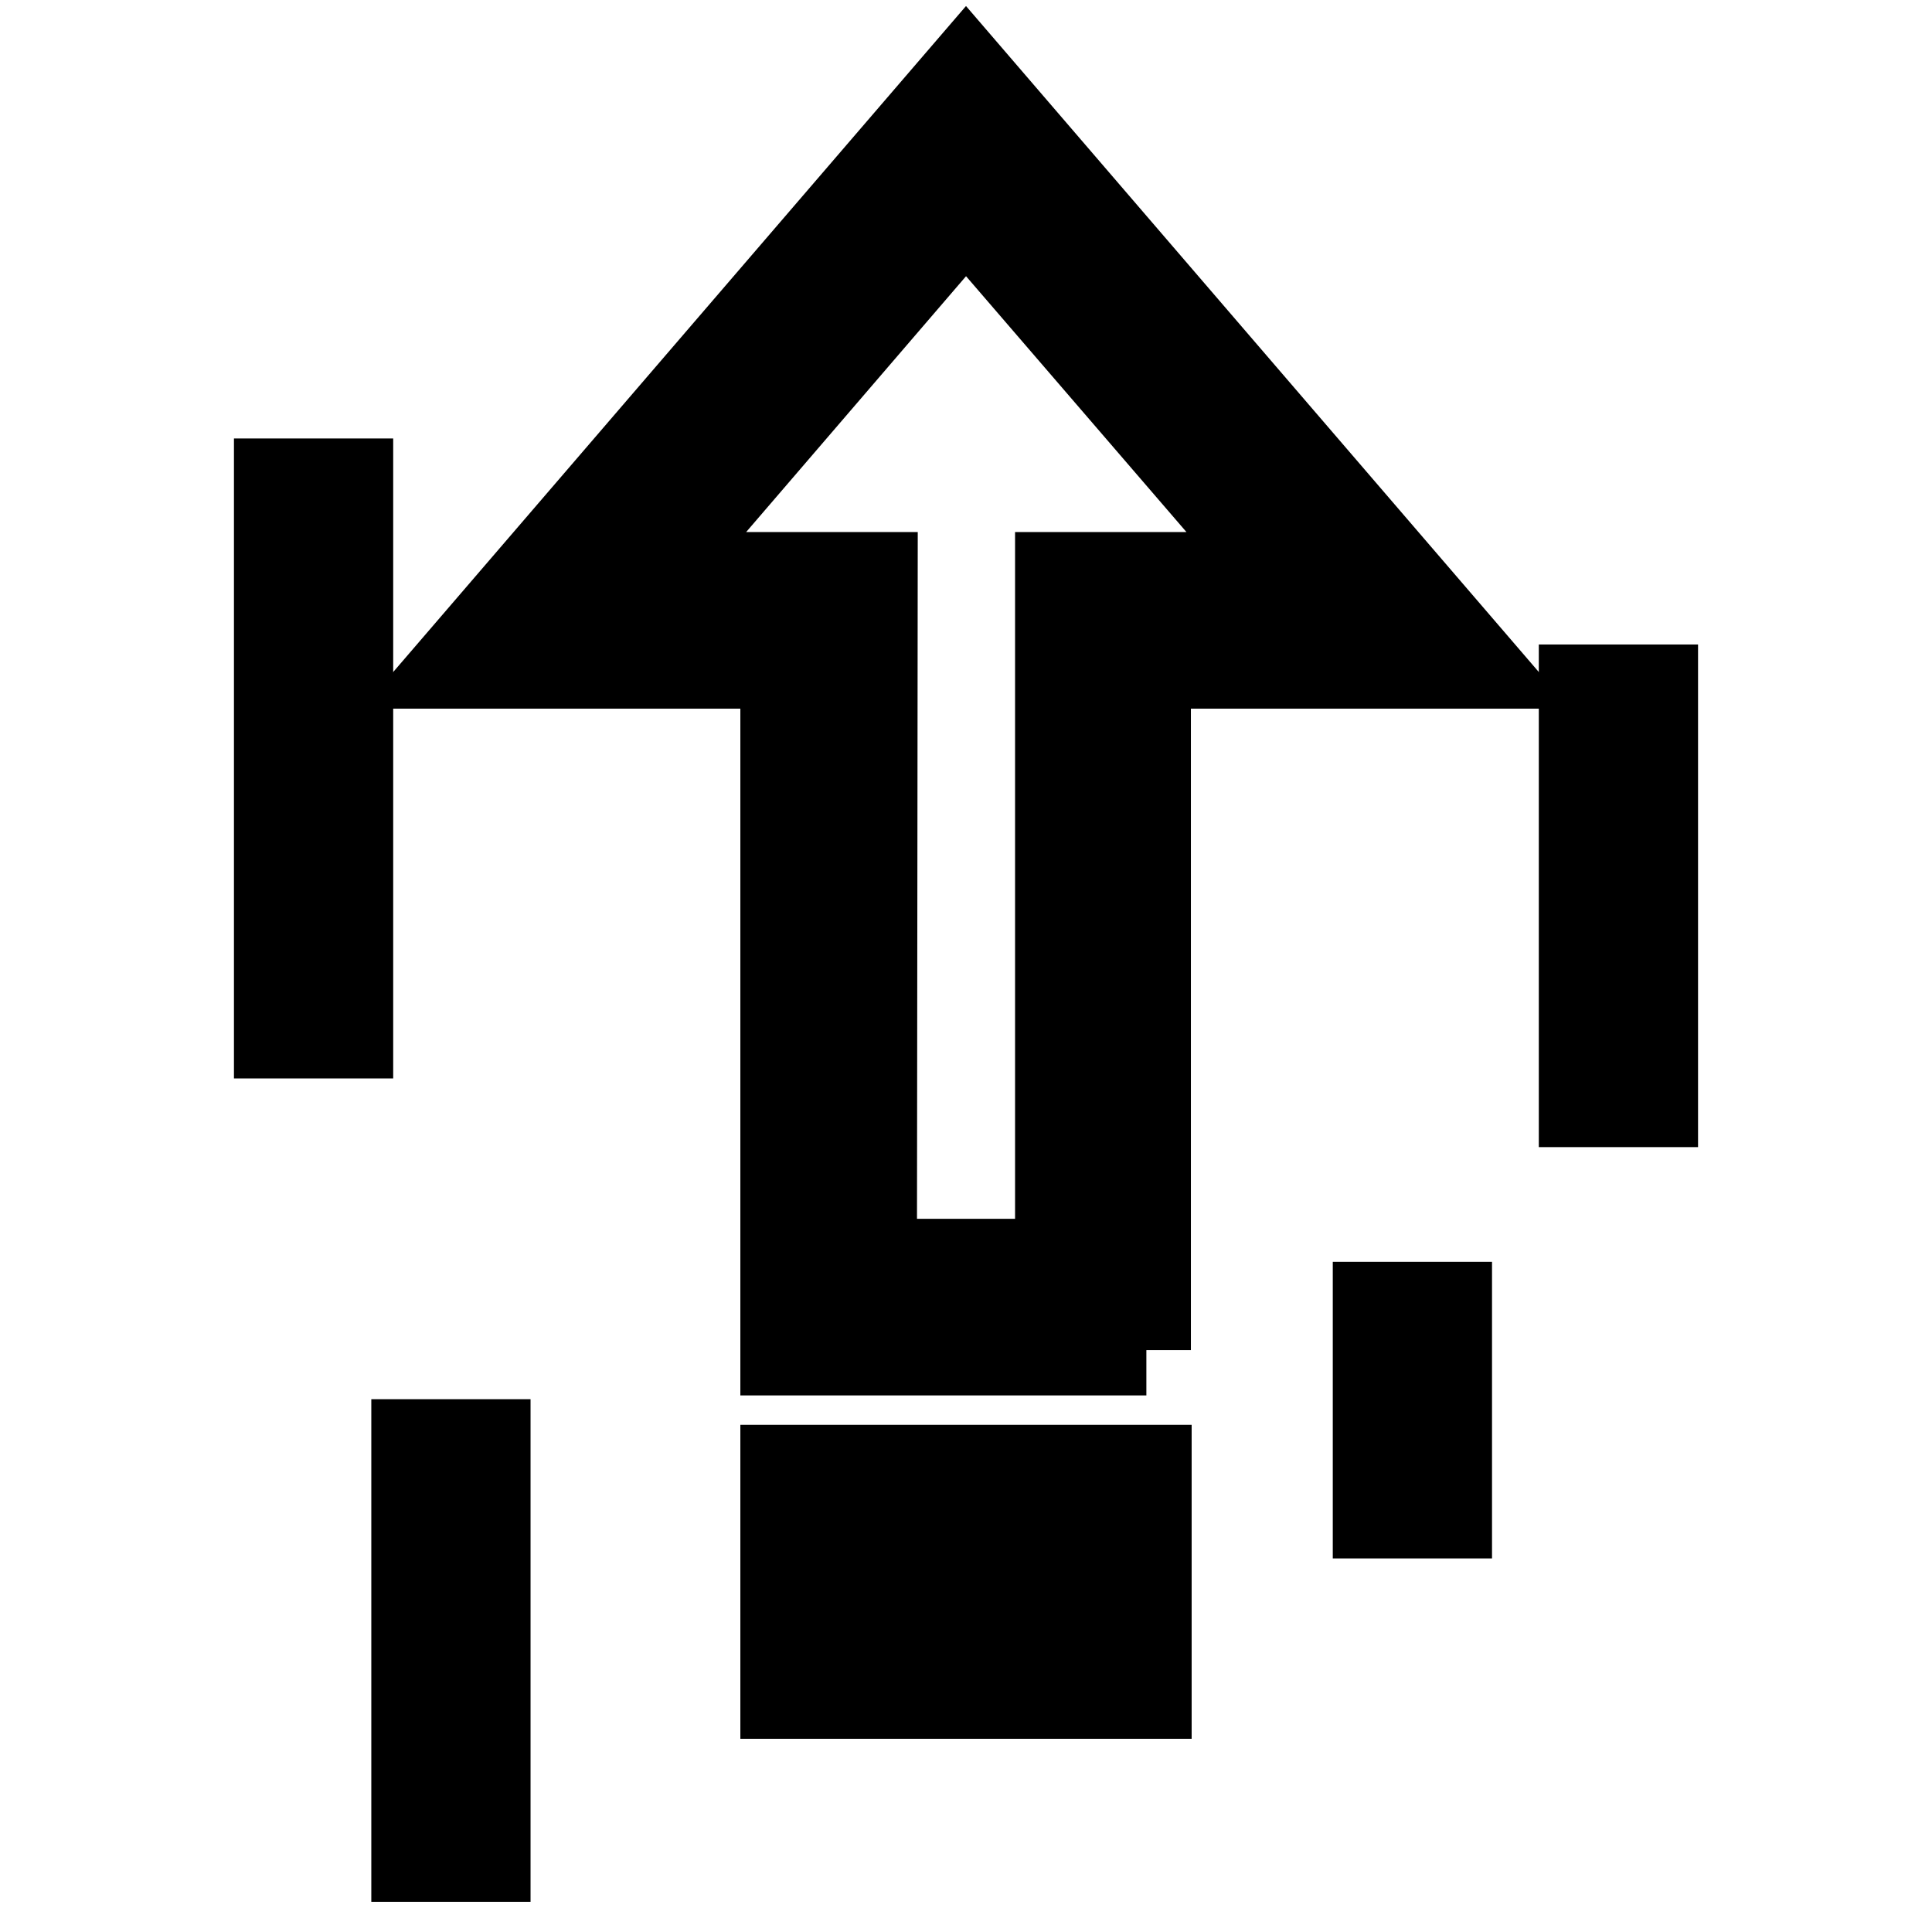
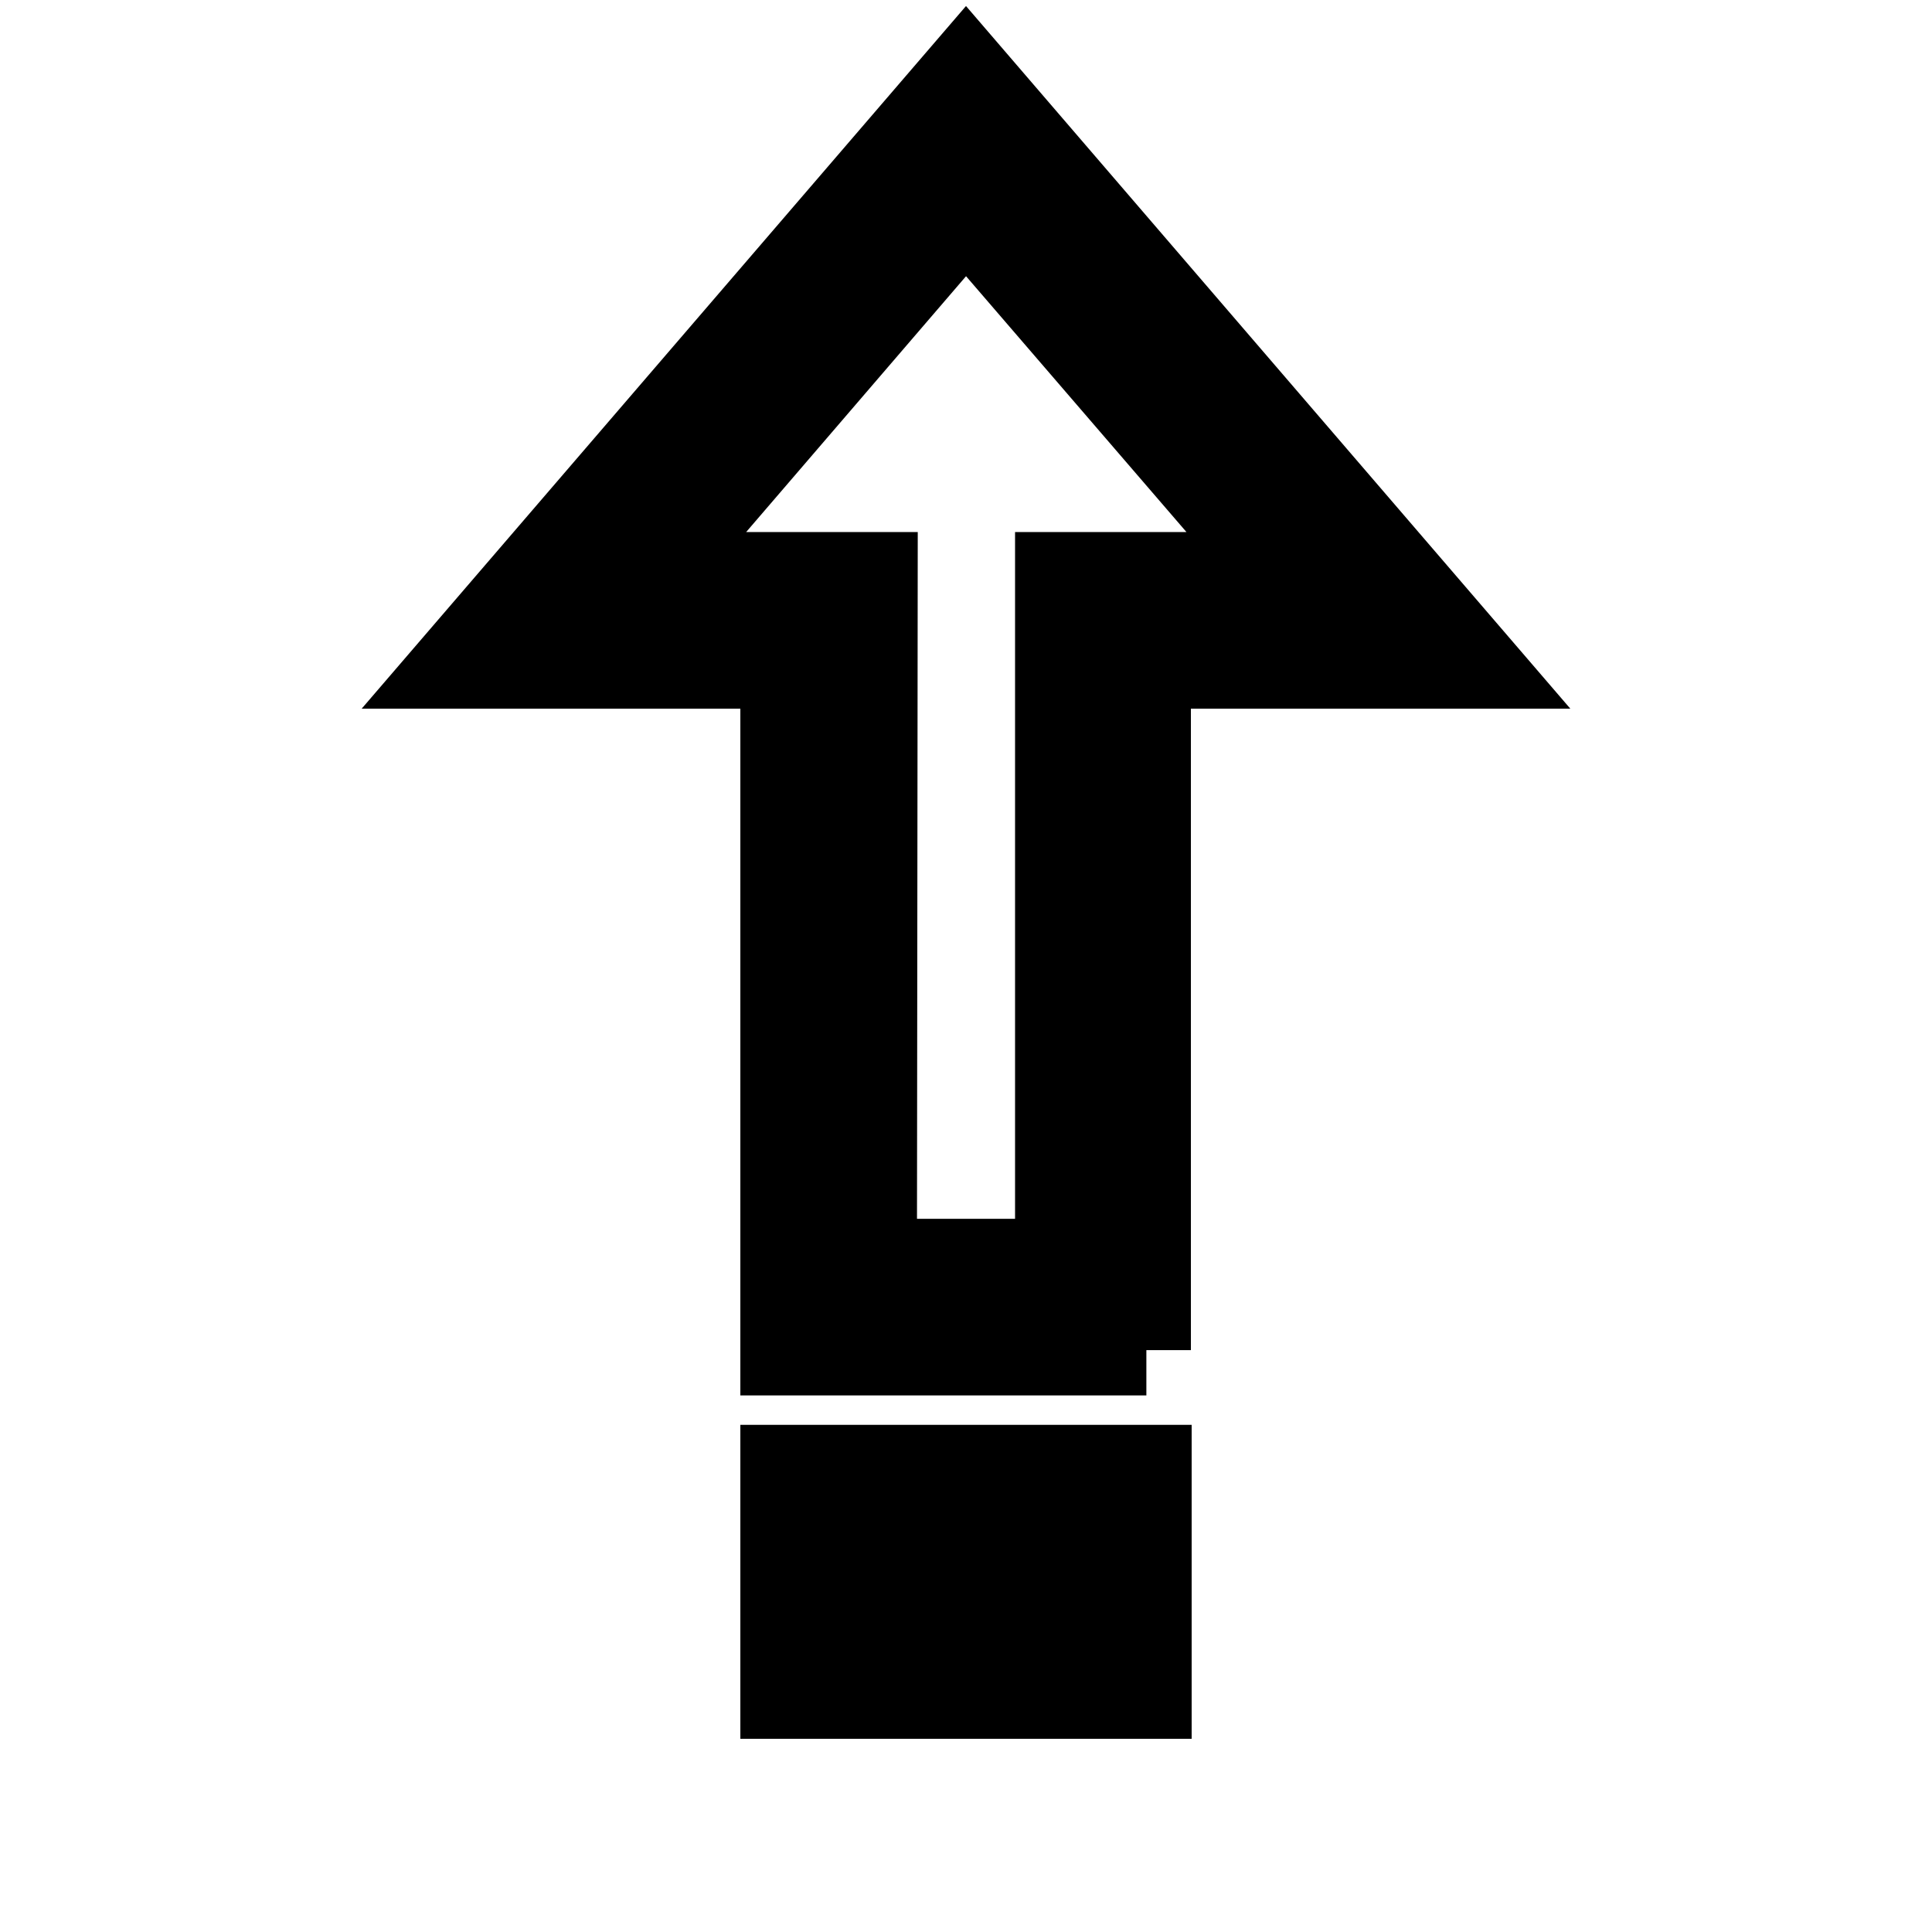
<svg xmlns="http://www.w3.org/2000/svg" version="1.1" x="0px" y="0px" viewBox="0 0 256 256" enable-background="new 0 0 256 256" xml:space="preserve">
  <g>
    <path stroke-width="12" fill-opacity="0" stroke="#000000" d="M151.9,178.9h-47.8v-91H61L128,10l67,77.9h-43.2V178.9z M115.5,167.5h25v-91h29.8L128,27.4L85.8,76.5h29.8 L115.5,167.5L115.5,167.5z M151.9,224.4h-47.8v-29.6h47.8V224.4z M112.9,214.6h30.1v-10h-30.1V214.6z" />
-     <path stroke-width="12" fill-opacity="0" stroke="#000000" d="M55.2,191.4h9.1V246h-9.1V191.4z M209.9,91.4h9.1v54.6h-9.1V91.4z M182.6,173.2h9.1v27.3h-9.1V173.2z  M37,64.1h9.1v72.8H37V64.1z" />
  </g>
</svg>